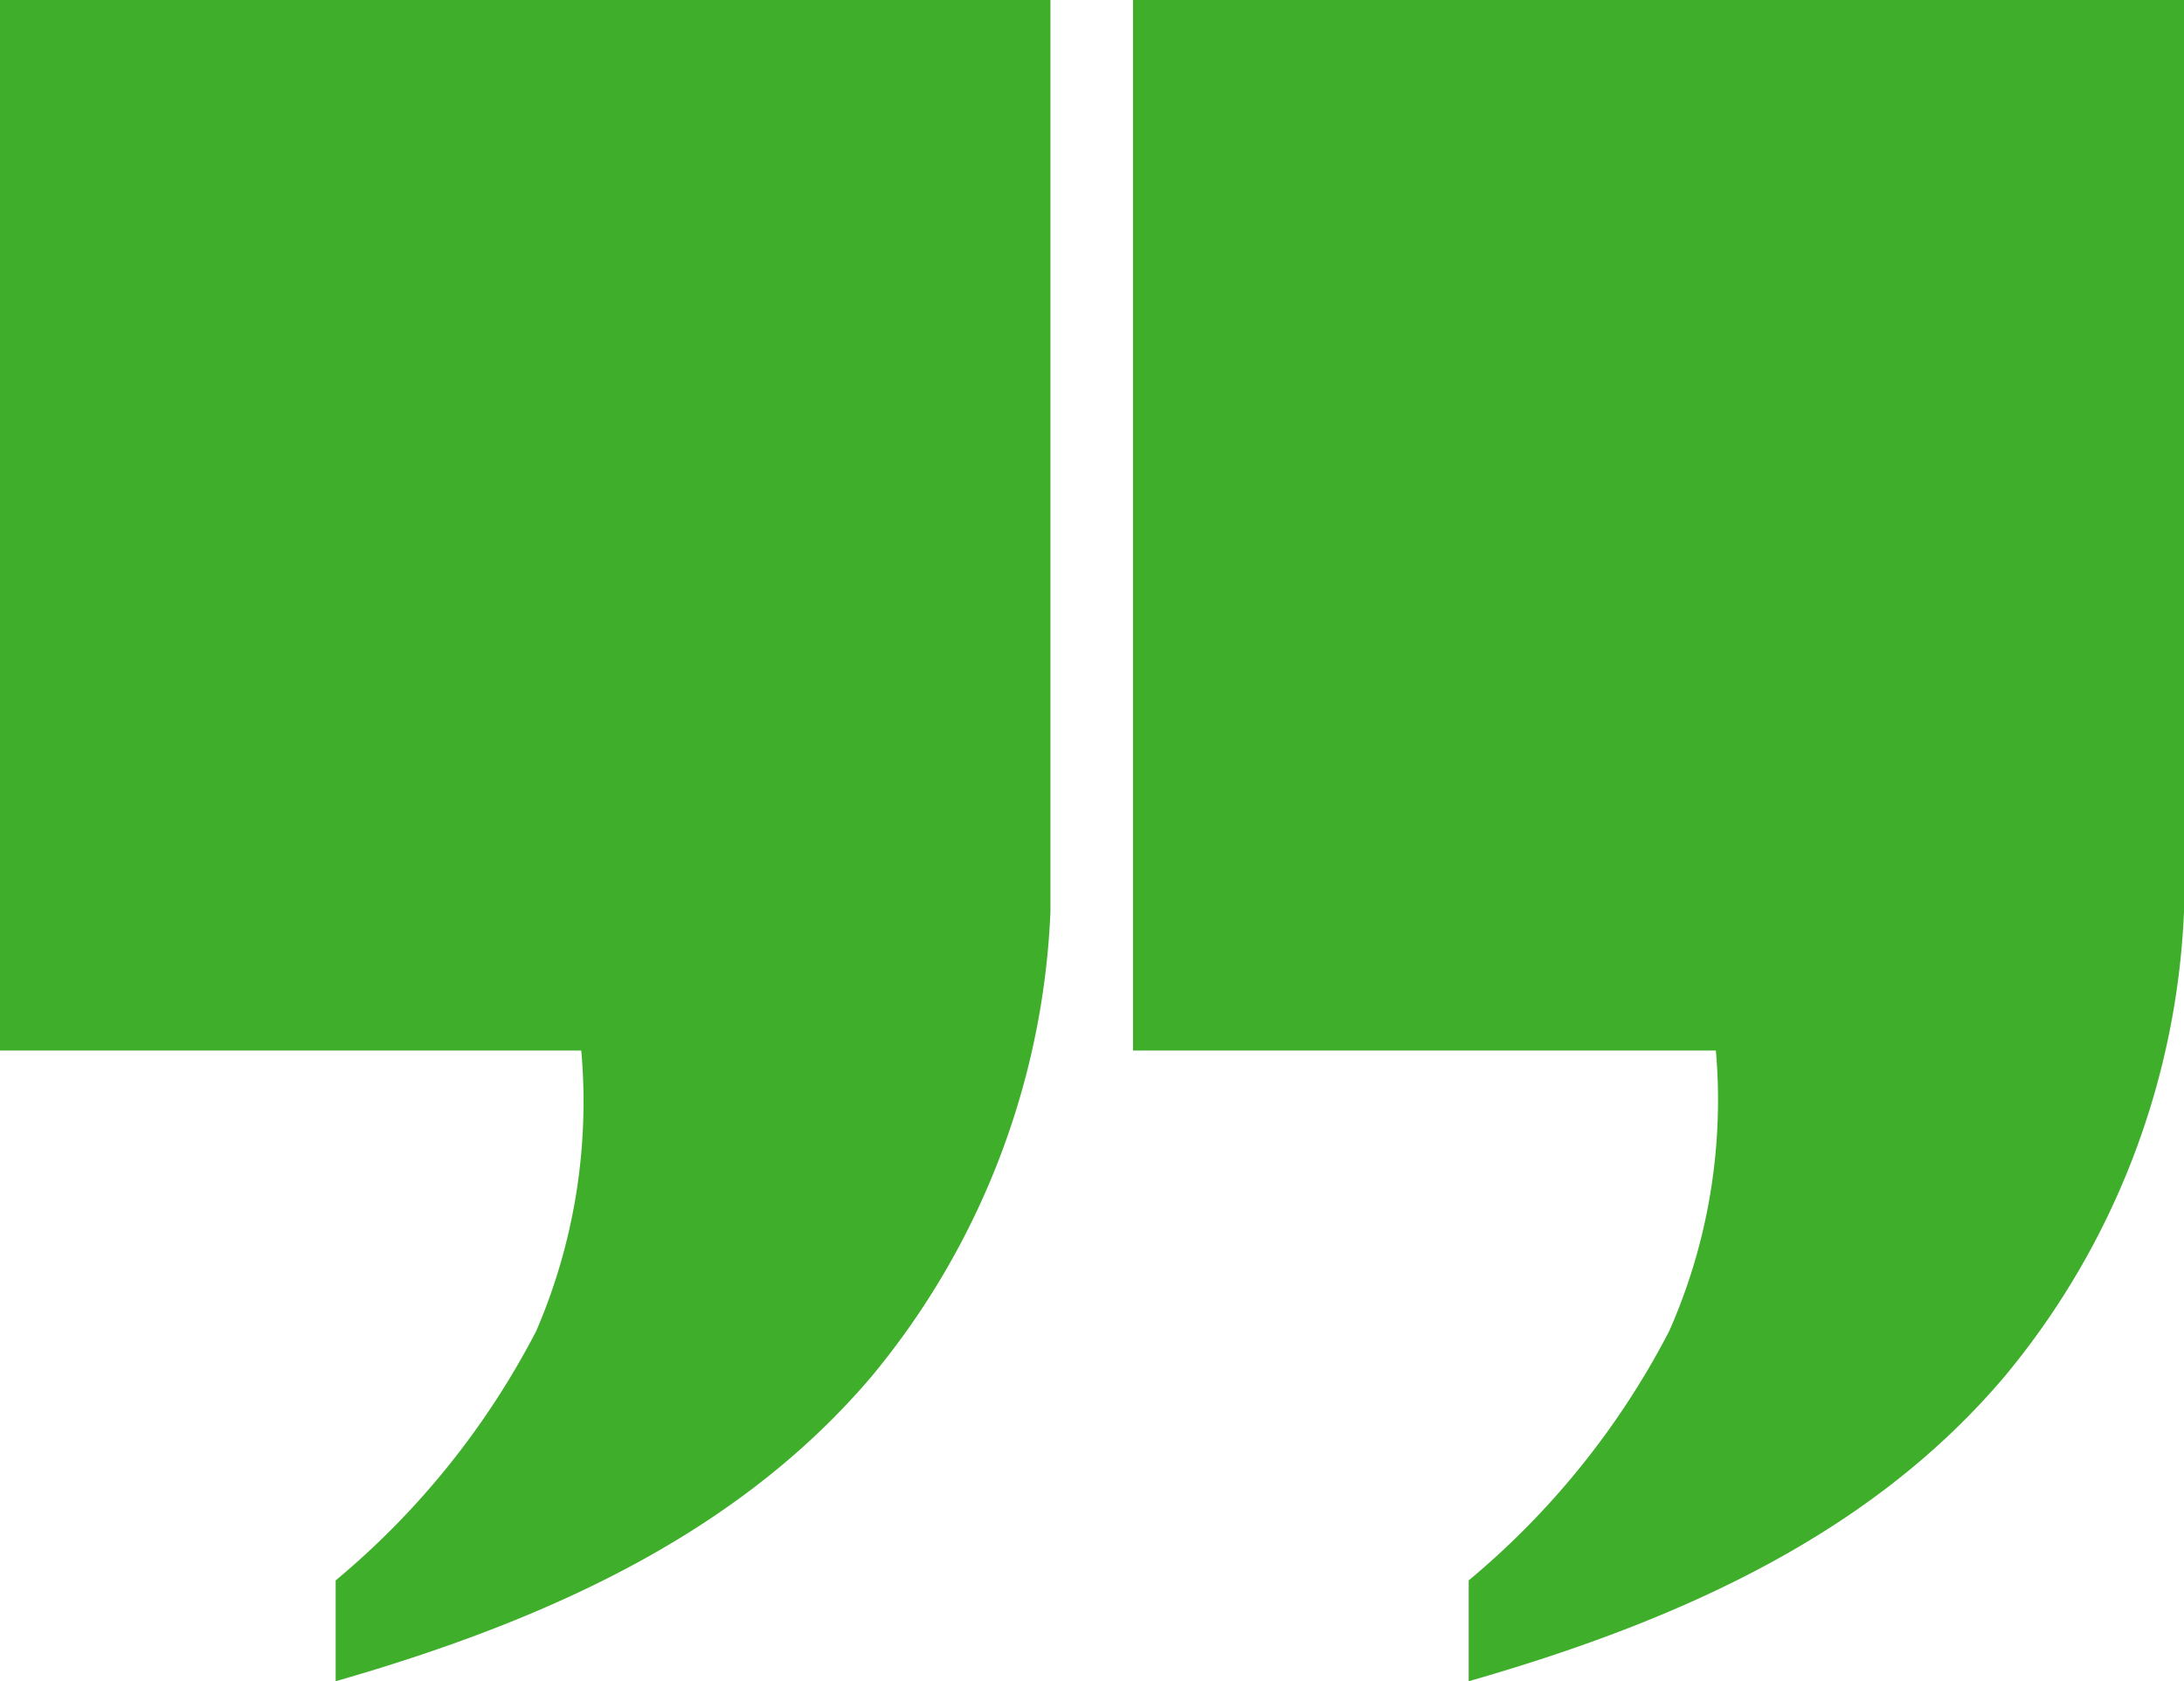
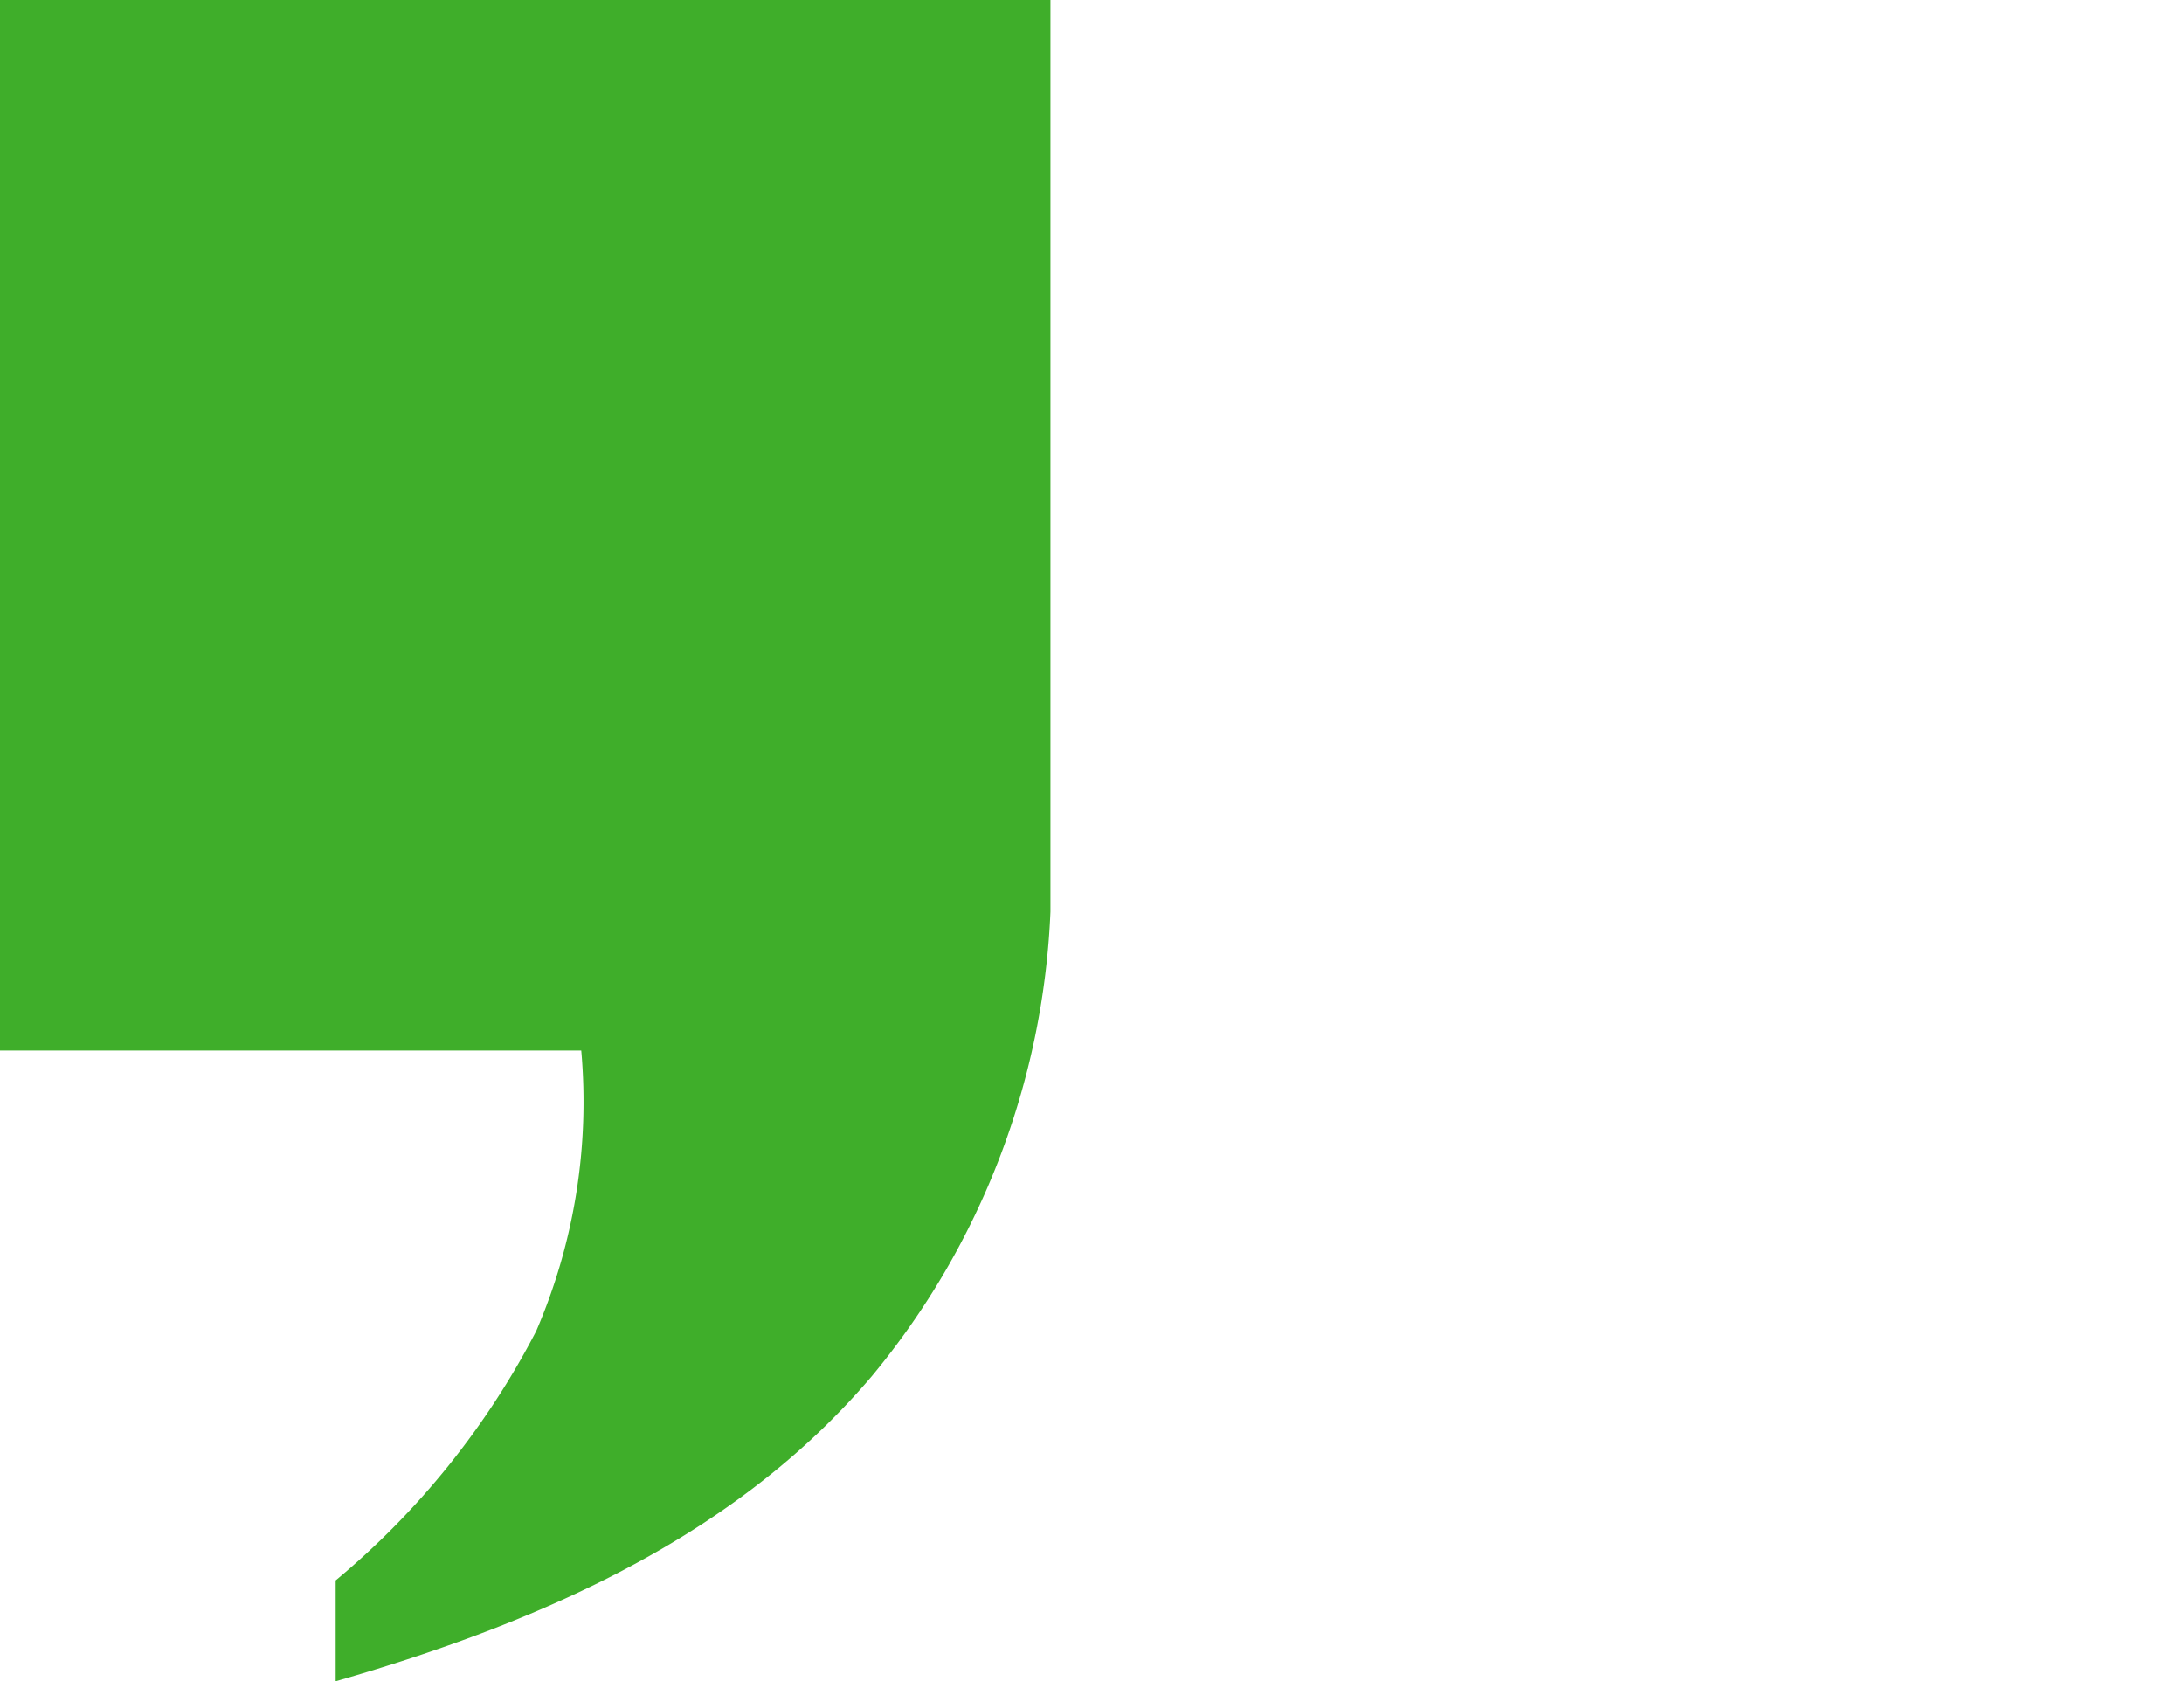
<svg xmlns="http://www.w3.org/2000/svg" id="Capa_1" data-name="Capa 1" viewBox="0 0 40.73 31.35">
  <defs>
    <style>.cls-1{fill:#3fae2a;}</style>
  </defs>
  <title>ico-cierre-cierra</title>
  <path class="cls-1" d="M19.59,17V0H0V19.59H10.84A10.79,10.79,0,0,1,10,24.82a15.05,15.05,0,0,1-3.74,4.65v1.88c4.15-1.19,7.59-2.85,10-5.69A14.51,14.51,0,0,0,19.59,17" />
-   <path class="cls-1" d="M40.73,17V0H21.13V19.59H32a10.65,10.65,0,0,1-.87,5.23,15.05,15.05,0,0,1-3.74,4.65v1.88c4.16-1.19,7.6-2.85,10-5.69A14.51,14.51,0,0,0,40.73,17" />
</svg>